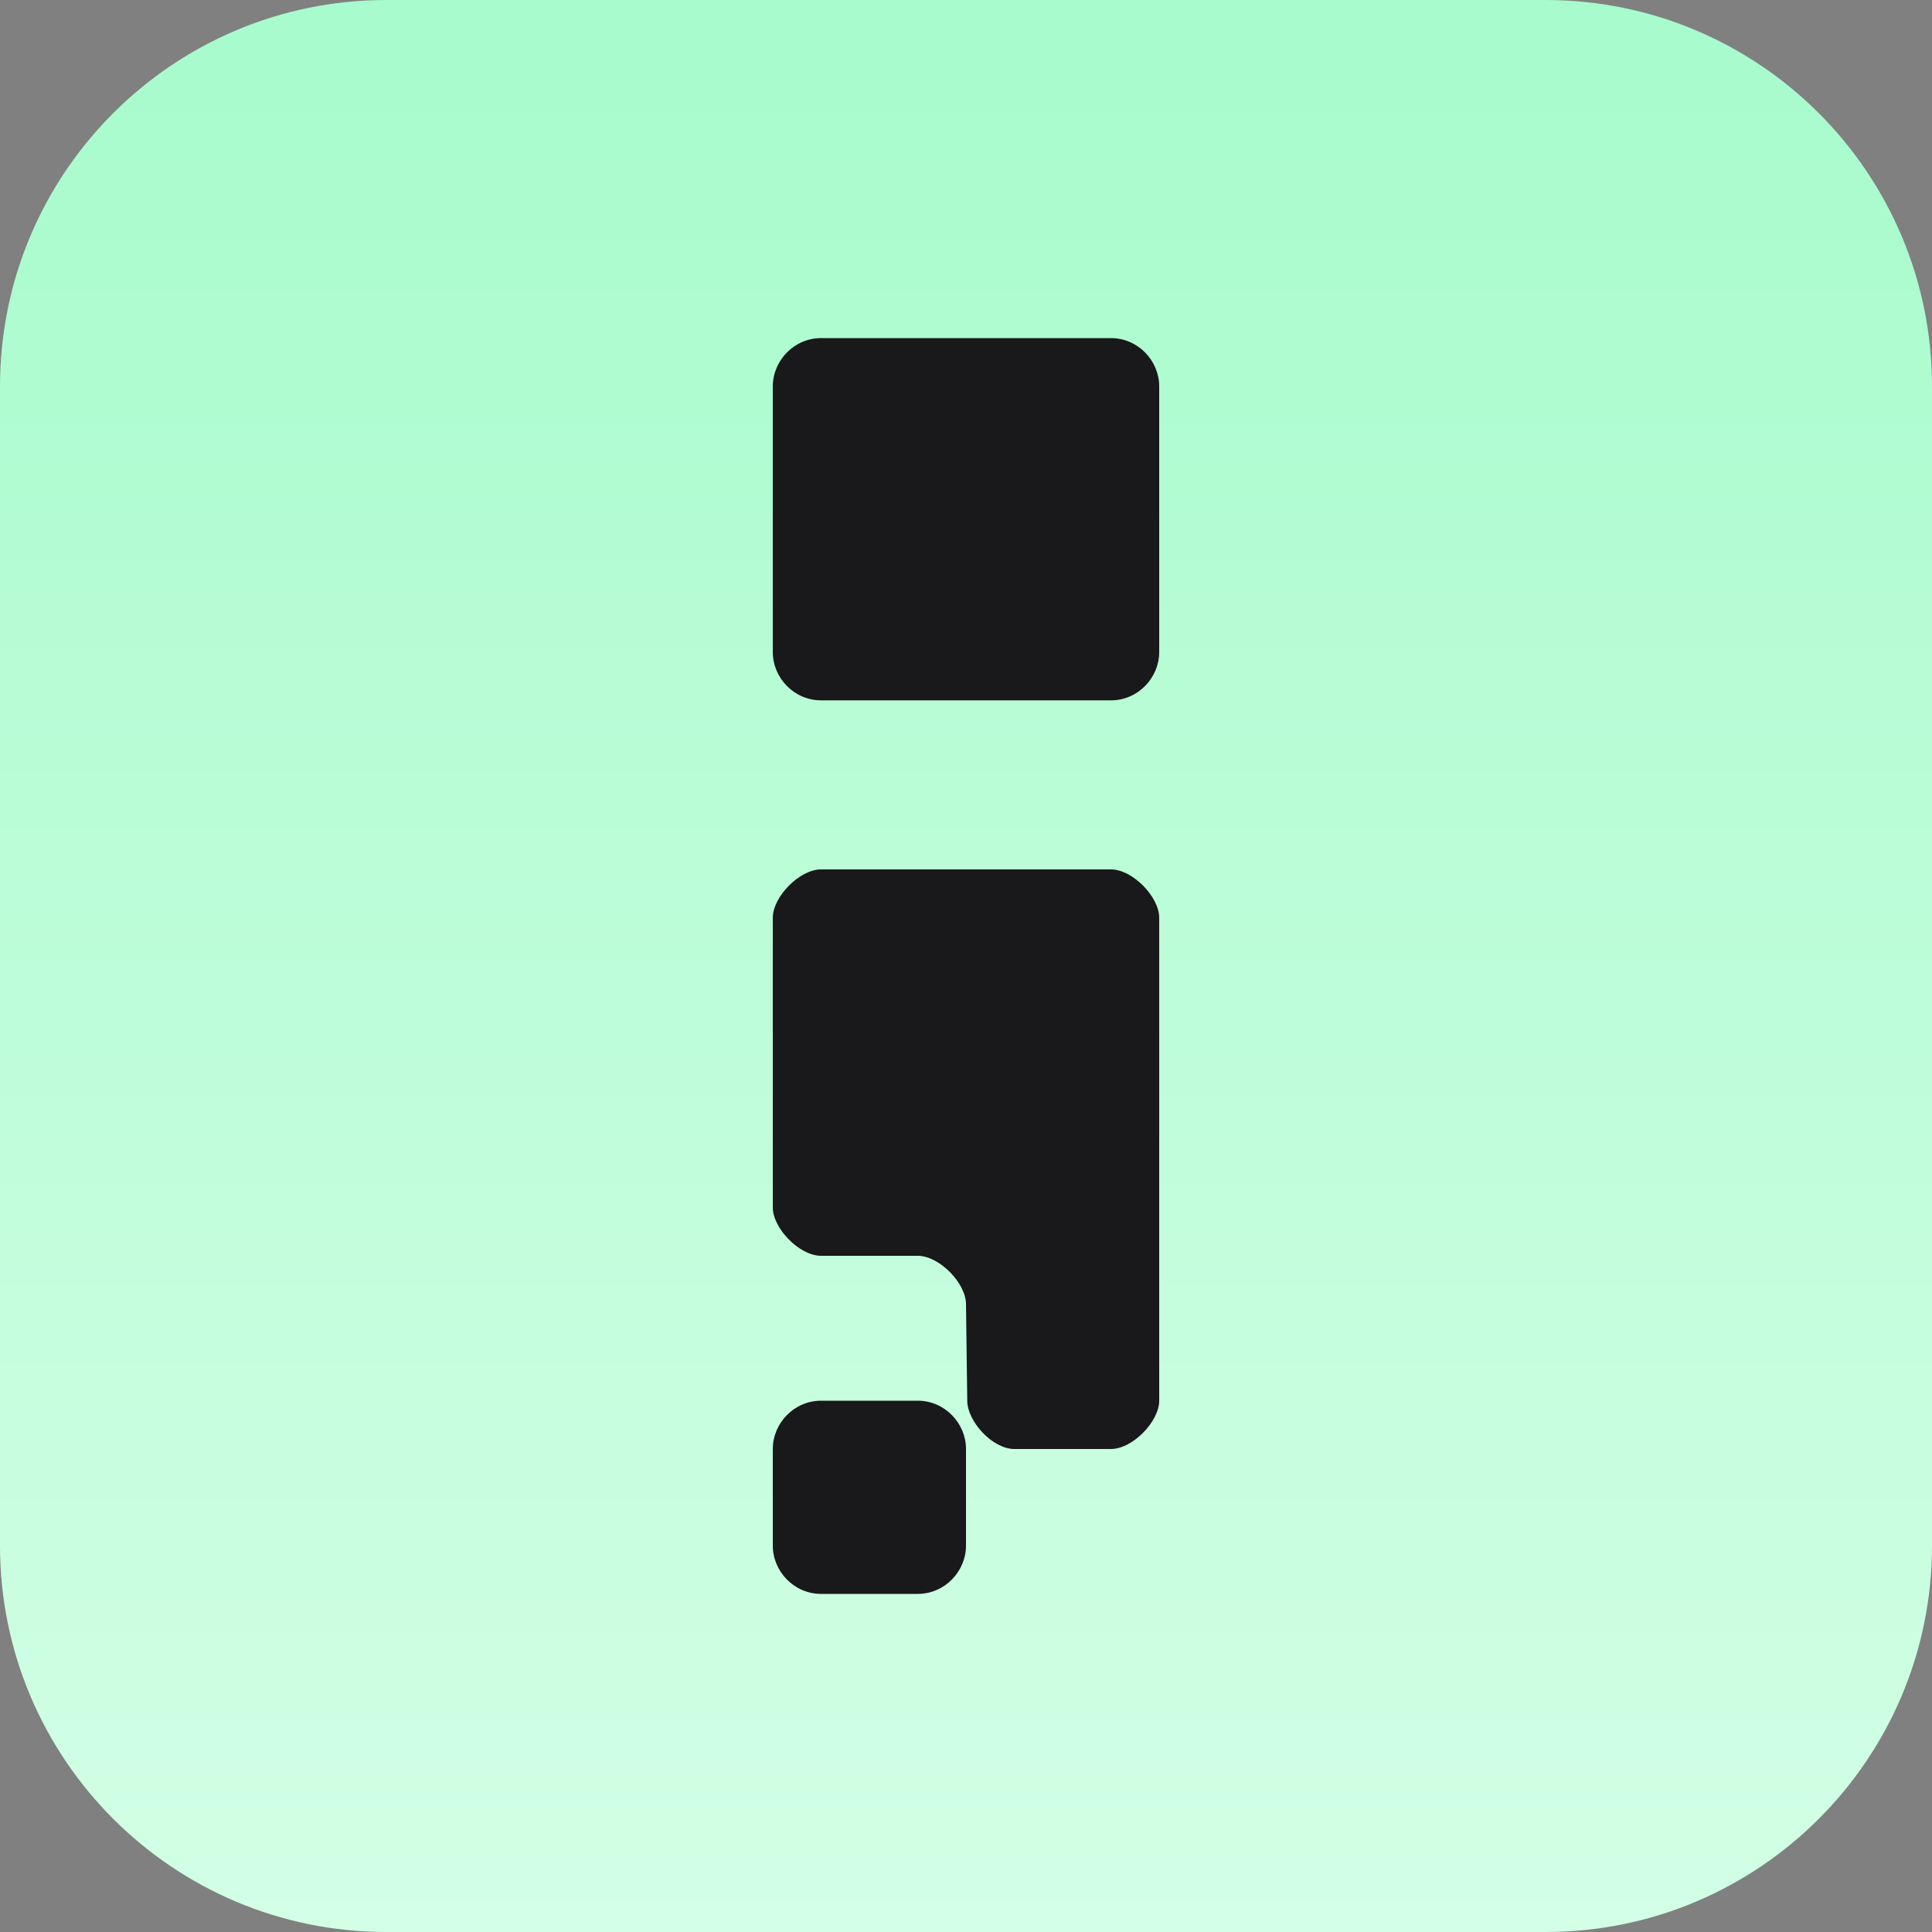
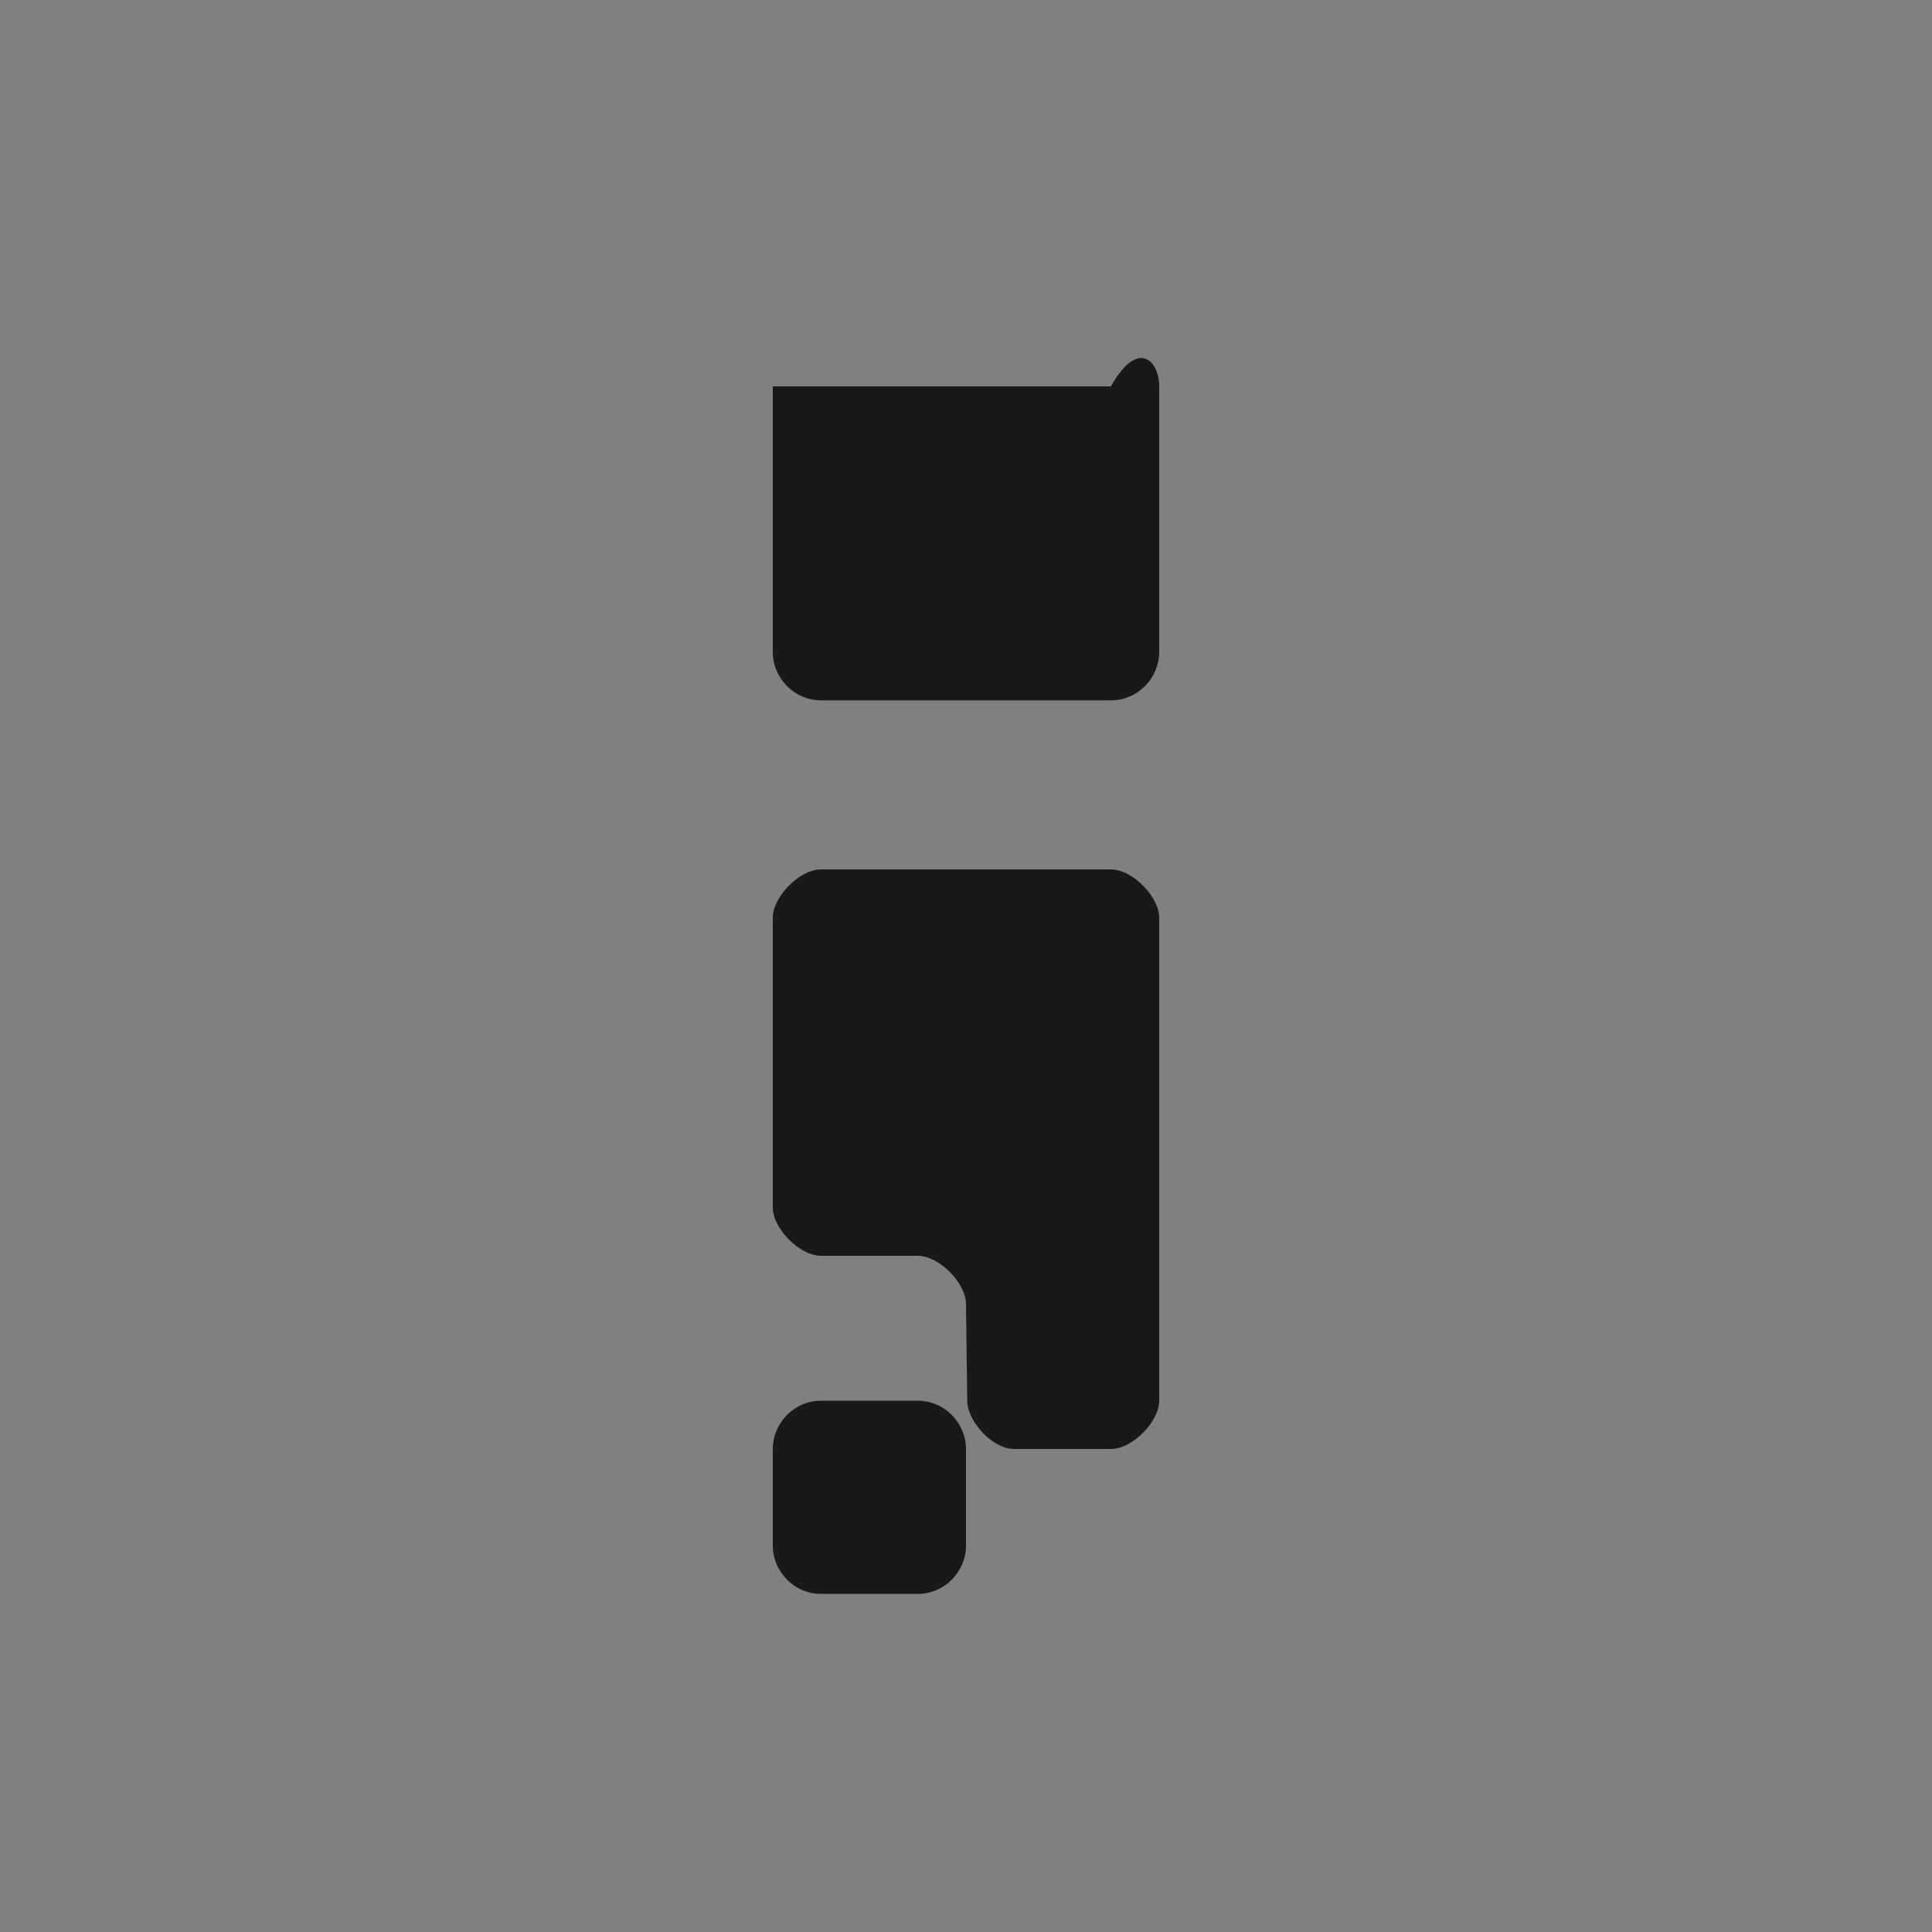
<svg xmlns="http://www.w3.org/2000/svg" width="40" height="40" viewBox="0 0 40 40" fill="none">
  <rect x="0" y="0" width="40" height="40" fill="#808080" stroke="none" />
-   <path d="M0 8C0 3.582 3.582 0 8 0H32C36.418 0 40 3.582 40 8V32C40 36.418 36.418 40 32 40H8C3.582 40 0 36.418 0 32V8Z" fill="url(#paint0_linear_8_193)" />
  <path d="M16 25V19C16 18.572 16.548 18 17 18H23C23.452 18 24 18.572 24 19V29C24 29.428 23.452 30 23 30H21C20.548 30 20.026 29.428 20.026 29L20 27C20 26.572 19.452 26 19 26H17C16.548 26 16 25.428 16 25Z" fill="#19181A" />
  <path d="M16 30C16 29.468 16.438 29 17 29H19C19.562 29 20 29.468 20 30V32C20 32.532 19.562 33 19 33H17C16.438 33 16 32.532 16 32V30Z" fill="#19181A" />
-   <path d="M16 8C16 7.468 16.438 7 17 7H23C23.562 7 24 7.468 24 8V13.5C24 14.032 23.562 14.5 23 14.5H17C16.438 14.5 16 14.032 16 13.5V8Z" fill="#19181A" />
+   <path d="M16 8H23C23.562 7 24 7.468 24 8V13.5C24 14.032 23.562 14.5 23 14.5H17C16.438 14.5 16 14.032 16 13.5V8Z" fill="#19181A" />
  <defs>
    <linearGradient id="paint0_linear_8_193" x1="20" y1="5.57453e-08" x2="20" y2="42.59" gradientUnits="userSpaceOnUse">
      <stop stop-color="#A7FBCC" />
      <stop offset="1" stop-color="#D5FFE7" />
    </linearGradient>
  </defs>
</svg>